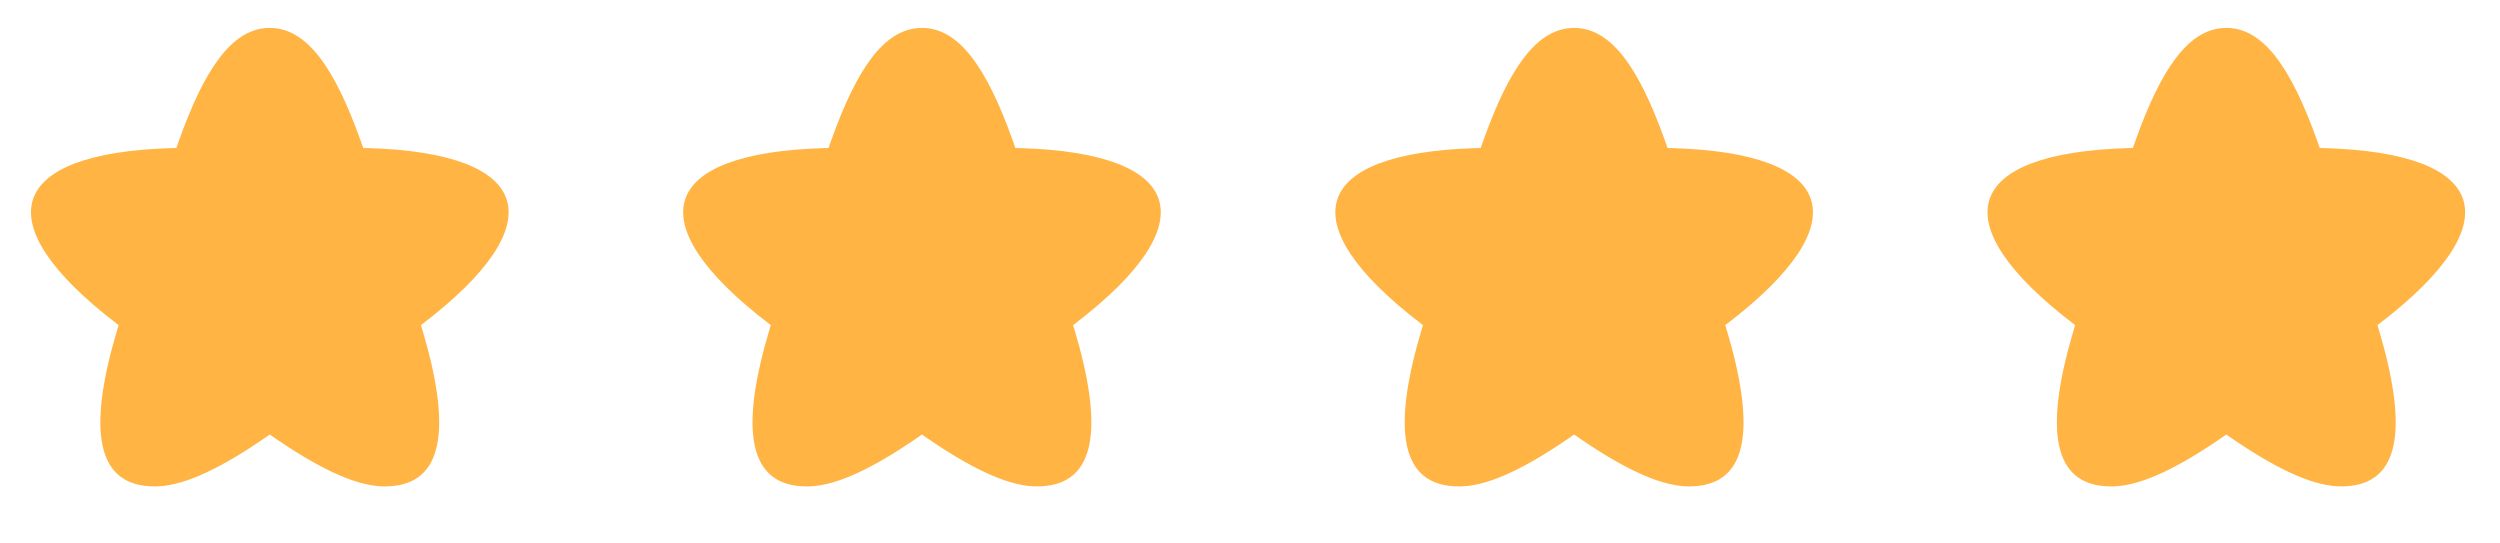
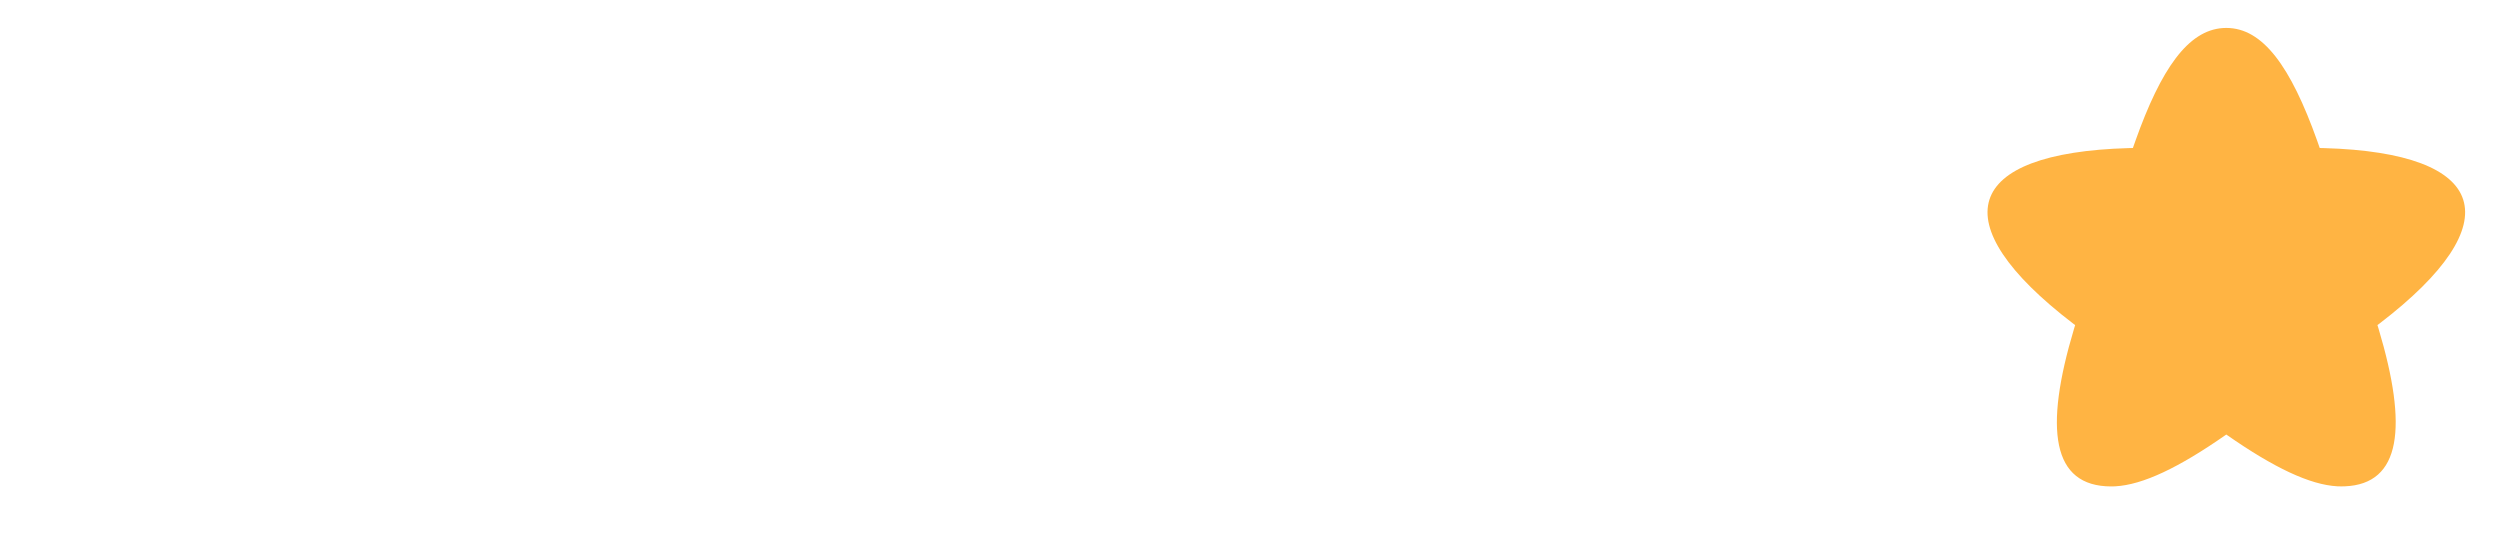
<svg xmlns="http://www.w3.org/2000/svg" width="115" height="25" viewBox="0 0 115 25" fill="none">
  <g clip-path="url(#clip0_1466_174)">
-     <path d="M17.519 22.37C16.253 22.302 14.595 21.511 12.448 20.015L12.408 19.988L12.371 20.015C10.224 21.512 8.567 22.303 7.299 22.371L7.121 22.376C4.374 22.376 4.024 19.736 5.403 15.132L5.457 14.954L5.357 14.879C-0.699 10.241 0.311 7.031 7.911 6.813L8.113 6.808L8.228 6.482C9.412 3.152 10.654 1.397 12.255 1.29L12.411 1.285C14.085 1.285 15.368 3.045 16.593 6.482L16.707 6.808L16.911 6.813C24.511 7.031 25.521 10.241 19.464 14.878L19.362 14.953L19.417 15.131C20.767 19.643 20.457 22.268 17.861 22.371L17.698 22.374L17.519 22.37Z" fill="#FFB443" />
-   </g>
+     </g>
  <g clip-path="url(#clip1_1466_174)">
-     <path d="M47.519 22.37C46.253 22.302 44.595 21.511 42.448 20.015L42.408 19.988L42.371 20.015C40.224 21.512 38.567 22.303 37.299 22.371L37.121 22.376C34.374 22.376 34.024 19.736 35.403 15.132L35.457 14.954L35.357 14.879C29.301 10.241 30.311 7.031 37.911 6.813L38.113 6.808L38.228 6.482C39.412 3.152 40.654 1.397 42.255 1.29L42.411 1.285C44.085 1.285 45.368 3.045 46.593 6.482L46.707 6.808L46.911 6.813C54.511 7.031 55.521 10.241 49.464 14.878L49.362 14.953L49.417 15.131C50.767 19.643 50.457 22.268 47.861 22.371L47.698 22.374L47.519 22.37Z" fill="#FFB443" />
-   </g>
+     </g>
  <g clip-path="url(#clip2_1466_174)">
-     <path d="M77.519 22.37C76.253 22.302 74.595 21.511 72.448 20.015L72.408 19.988L72.371 20.015C70.224 21.512 68.567 22.303 67.299 22.371L67.121 22.376C64.374 22.376 64.024 19.736 65.403 15.132L65.457 14.954L65.357 14.879C59.301 10.241 60.311 7.031 67.911 6.813L68.113 6.808L68.228 6.482C69.412 3.152 70.654 1.397 72.255 1.29L72.411 1.285C74.085 1.285 75.368 3.045 76.593 6.482L76.707 6.808L76.911 6.813C84.511 7.031 85.521 10.241 79.464 14.878L79.362 14.953L79.417 15.131C80.767 19.643 80.457 22.268 77.861 22.371L77.698 22.374L77.519 22.37Z" fill="#FFB443" />
+     <path d="M77.519 22.37C76.253 22.302 74.595 21.511 72.448 20.015L72.408 19.988L72.371 20.015C70.224 21.512 68.567 22.303 67.299 22.371L67.121 22.376C64.374 22.376 64.024 19.736 65.403 15.132L65.457 14.954L65.357 14.879C59.301 10.241 60.311 7.031 67.911 6.813L68.113 6.808L68.228 6.482C69.412 3.152 70.654 1.397 72.255 1.29L72.411 1.285C74.085 1.285 75.368 3.045 76.593 6.482L76.707 6.808L76.911 6.813C84.511 7.031 85.521 10.241 79.464 14.878L79.362 14.953C80.767 19.643 80.457 22.268 77.861 22.371L77.698 22.374L77.519 22.37Z" fill="#FFB443" />
  </g>
  <g clip-path="url(#clip3_1466_174)">
    <path d="M107.519 22.37C106.253 22.302 104.595 21.511 102.448 20.015L102.408 19.988L102.371 20.015C100.224 21.512 98.567 22.303 97.299 22.371L97.121 22.376C94.374 22.376 94.024 19.736 95.403 15.132L95.457 14.954L95.357 14.879C89.301 10.241 90.311 7.031 97.911 6.813L98.113 6.808L98.228 6.482C99.412 3.152 100.654 1.397 102.255 1.29L102.411 1.285C104.085 1.285 105.368 3.045 106.593 6.482L106.707 6.808L106.911 6.813C114.511 7.031 115.521 10.241 109.464 14.878L109.362 14.953L109.417 15.131C110.767 19.643 110.457 22.268 107.861 22.371L107.698 22.374L107.519 22.37Z" fill="#FFB443" />
  </g>
  <defs>
    <clipPath id="clip0_1466_174">
-       <rect width="24" height="24" fill="white" transform="translate(0.411 0.285)" />
-     </clipPath>
+       </clipPath>
    <clipPath id="clip1_1466_174">
      <rect width="24" height="24" fill="white" transform="translate(30.411 0.285)" />
    </clipPath>
    <clipPath id="clip2_1466_174">
-       <rect width="24" height="24" fill="white" transform="translate(60.411 0.285)" />
-     </clipPath>
+       </clipPath>
    <clipPath id="clip3_1466_174">
      <rect width="24" height="24" fill="white" transform="translate(90.411 0.285)" />
    </clipPath>
  </defs>
</svg>